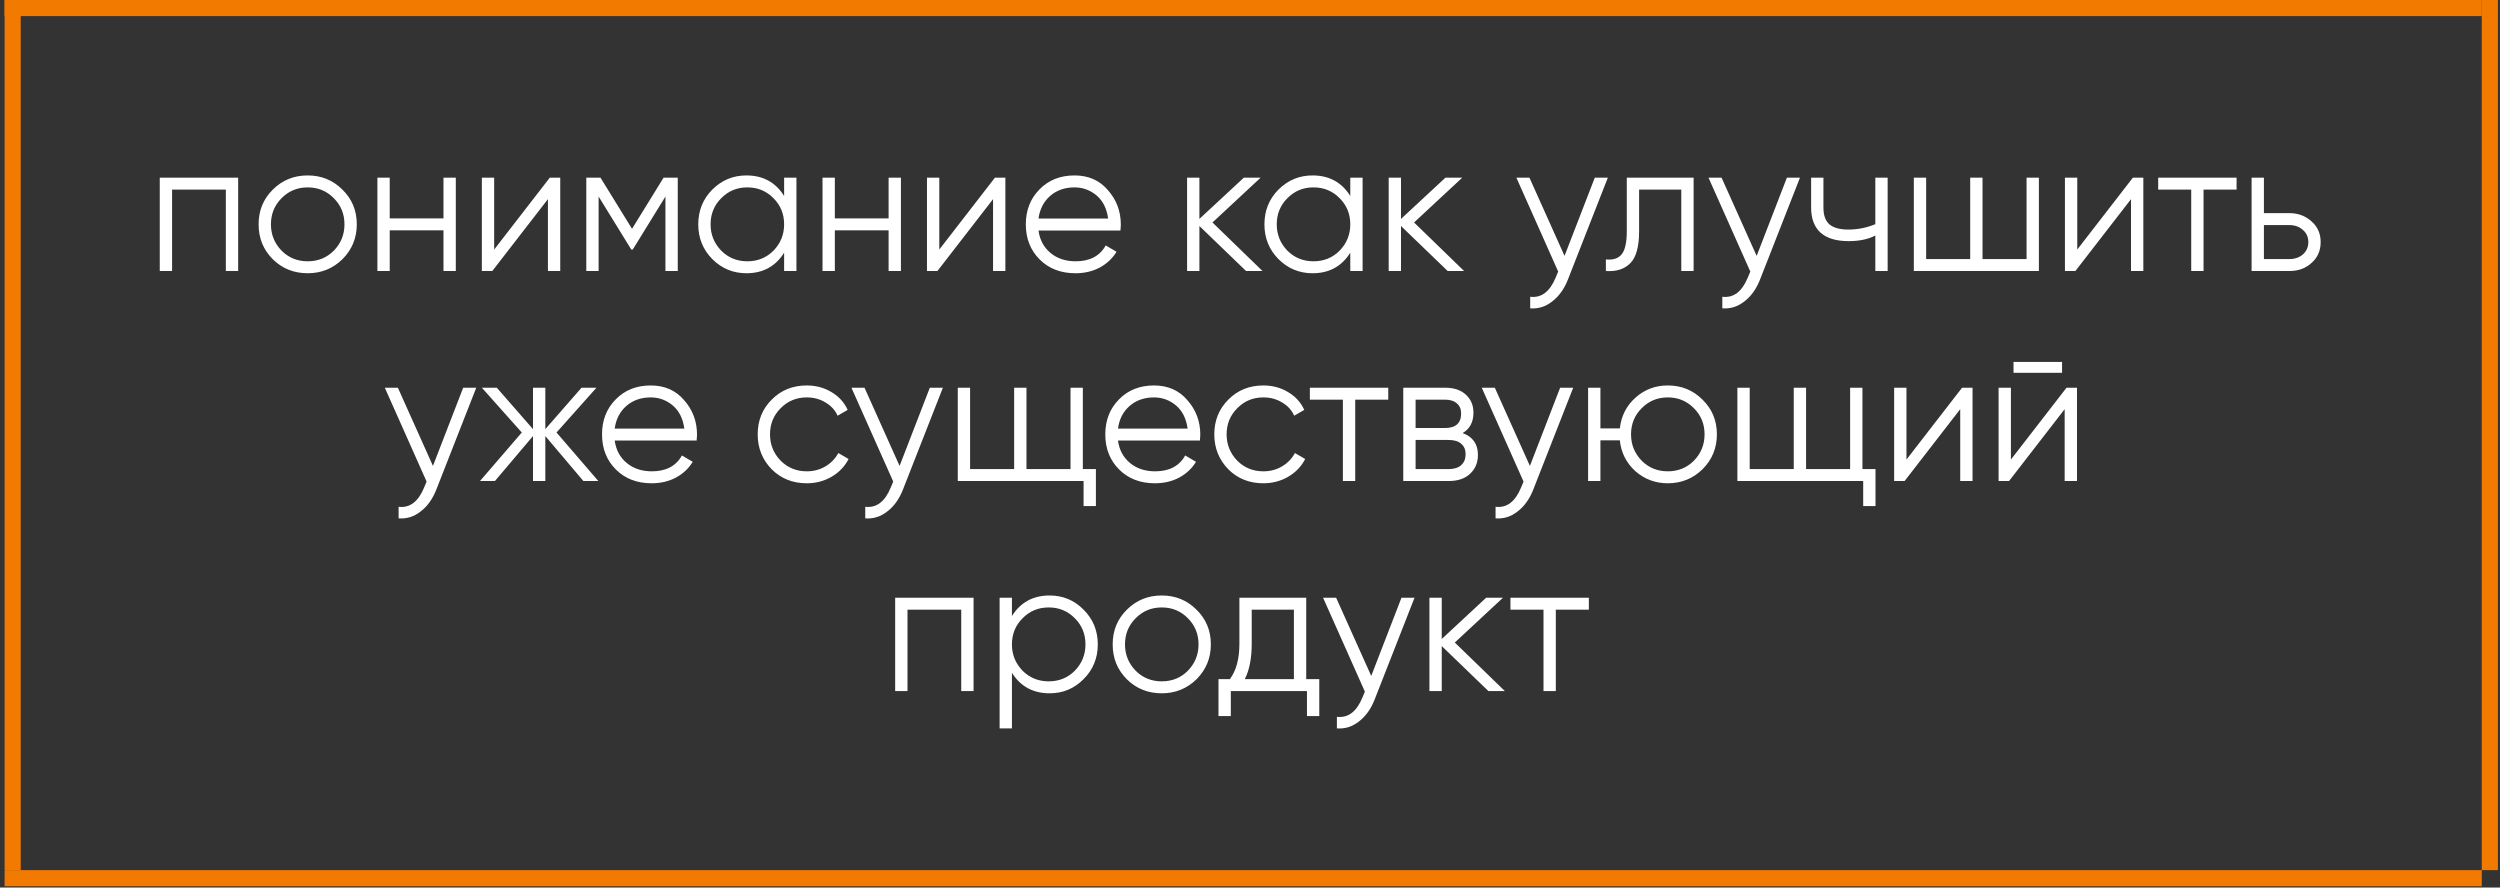
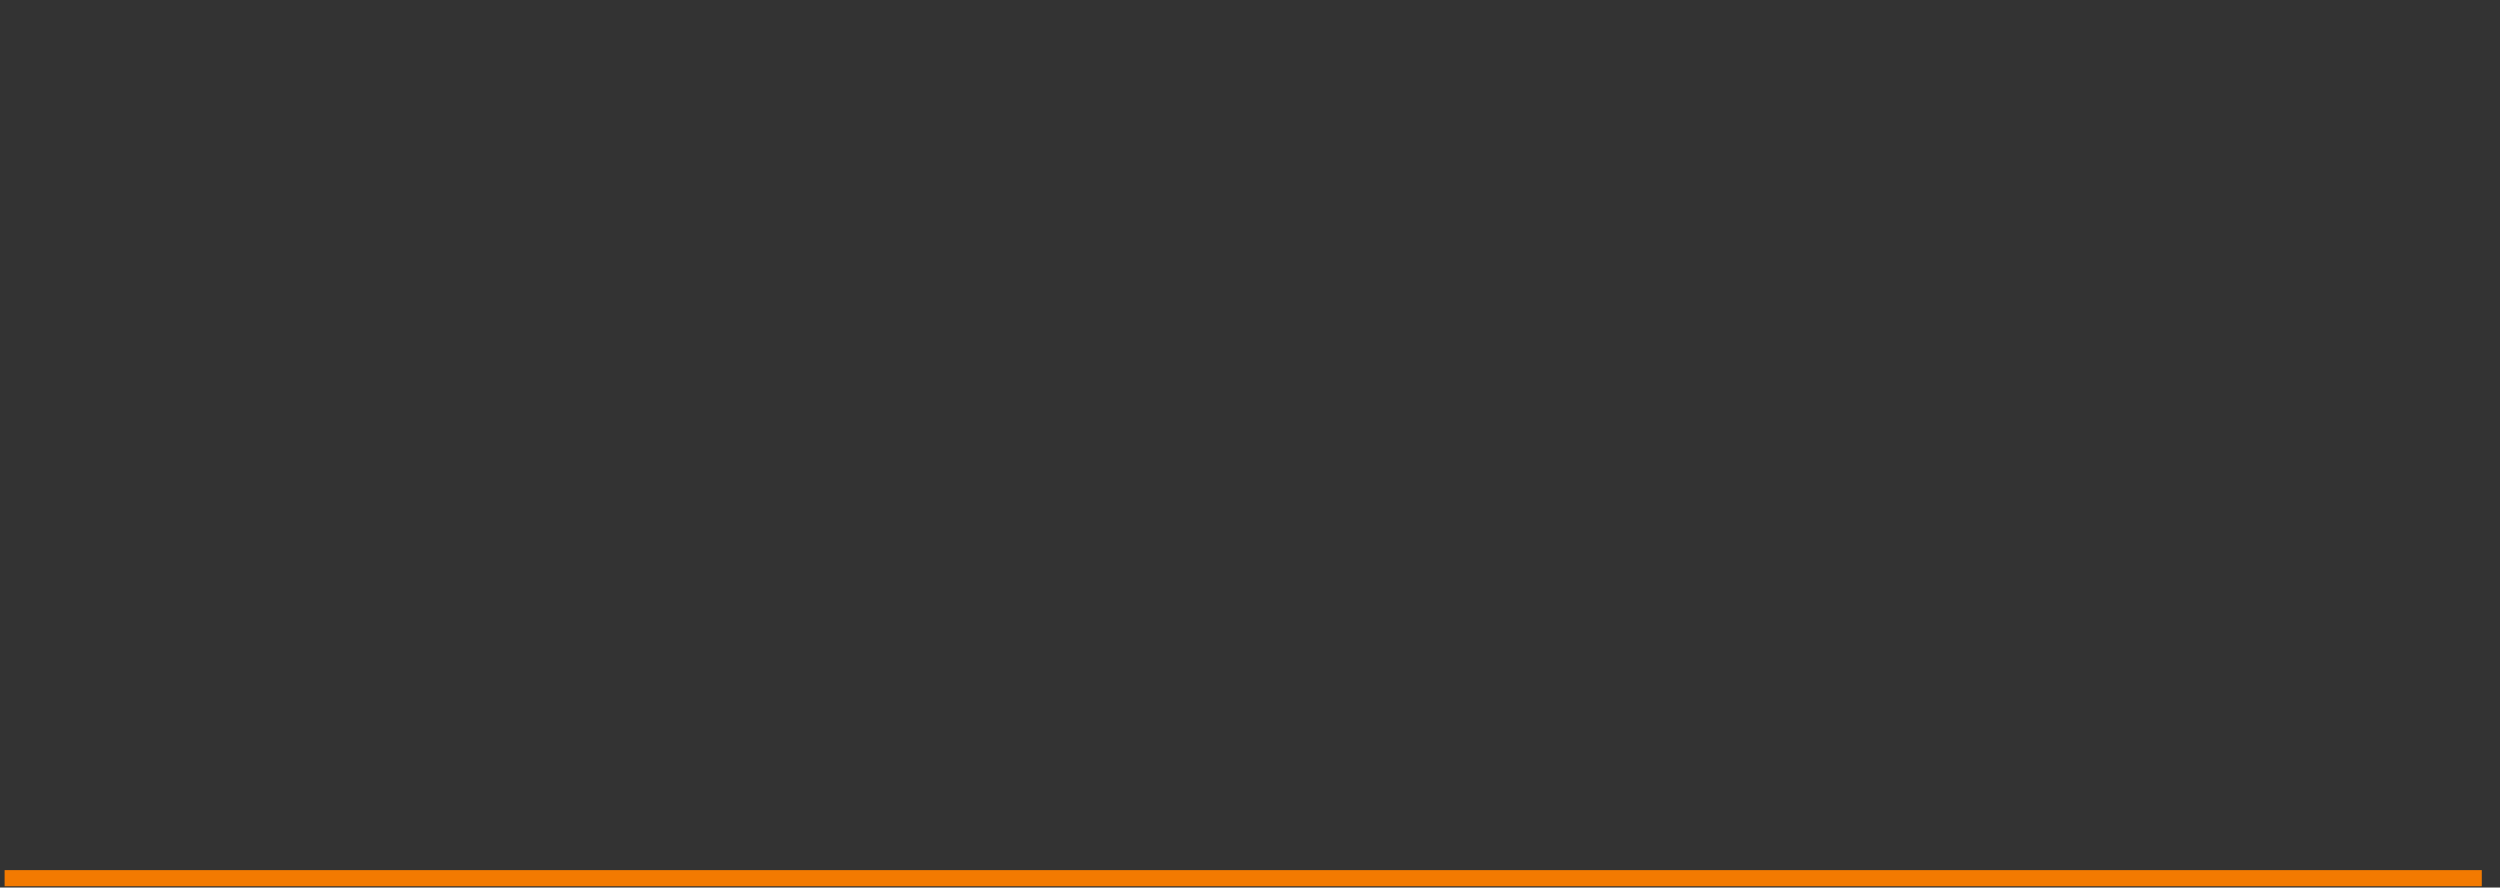
<svg xmlns="http://www.w3.org/2000/svg" width="369" height="131" viewBox="0 0 369 131" fill="none">
  <rect x="0" y="0" width="369" height="131" fill="#333333" stroke="none" />
-   <line x1="1.87" y1="-0.005" x2="1.87" y2="128.432" stroke="#F37A01" stroke-width="2.38" />
-   <line x1="367.501" y1="-0.005" x2="367.501" y2="128.432" stroke="#F37A01" stroke-width="2.38" />
-   <line x1="366.311" y1="1.184" x2="0.68" y2="1.184" stroke="#F37A01" stroke-width="2.38" />
  <line x1="366.311" y1="129.621" x2="0.68" y2="129.621" stroke="#F37A01" stroke-width="2.38" />
-   <path d="M23.581 26.225H35.152V40H33.334V27.988H25.399V40H23.581V26.225ZM50.541 38.264C49.127 39.642 47.418 40.331 45.416 40.331C43.378 40.331 41.66 39.642 40.265 38.264C38.869 36.868 38.171 35.151 38.171 33.112C38.171 31.074 38.869 29.366 40.265 27.988C41.66 26.592 43.378 25.894 45.416 25.894C47.437 25.894 49.145 26.592 50.541 27.988C51.955 29.366 52.662 31.074 52.662 33.112C52.662 35.133 51.955 36.85 50.541 38.264ZM41.559 36.997C42.606 38.044 43.892 38.567 45.416 38.567C46.941 38.567 48.227 38.044 49.273 36.997C50.32 35.913 50.844 34.619 50.844 33.112C50.844 31.588 50.32 30.302 49.273 29.256C48.227 28.19 46.941 27.658 45.416 27.658C43.892 27.658 42.606 28.19 41.559 29.256C40.513 30.302 39.989 31.588 39.989 33.112C39.989 34.619 40.513 35.913 41.559 36.997ZM65.458 32.231V26.225H67.276V40H65.458V33.994H57.523V40H55.705V26.225H57.523V32.231H65.458ZM72.939 36.832L81.149 26.225H82.692V40H80.874V29.393L72.664 40H71.121V26.225H72.939V36.832ZM97.943 26.225H100.037V40H98.218V29.008L93.397 36.832H93.177L88.356 29.008V40H86.537V26.225H88.631L93.287 33.774L97.943 26.225ZM115.737 28.925V26.225H117.555V40H115.737V37.3C114.47 39.32 112.615 40.331 110.172 40.331C108.207 40.331 106.526 39.633 105.13 38.237C103.753 36.841 103.064 35.133 103.064 33.112C103.064 31.092 103.753 29.384 105.13 27.988C106.526 26.592 108.207 25.894 110.172 25.894C112.615 25.894 114.47 26.905 115.737 28.925ZM106.453 36.997C107.5 38.044 108.785 38.567 110.31 38.567C111.834 38.567 113.12 38.044 114.167 36.997C115.214 35.913 115.737 34.619 115.737 33.112C115.737 31.588 115.214 30.302 114.167 29.256C113.12 28.19 111.834 27.658 110.31 27.658C108.785 27.658 107.5 28.19 106.453 29.256C105.406 30.302 104.882 31.588 104.882 33.112C104.882 34.619 105.406 35.913 106.453 36.997ZM131.158 32.231V26.225H132.976V40H131.158V33.994H123.223V40H121.405V26.225H123.223V32.231H131.158ZM138.64 36.832L146.85 26.225H148.392V40H146.574V29.393L138.364 40H136.821V26.225H138.64V36.832ZM158.602 25.894C160.659 25.894 162.302 26.62 163.533 28.071C164.8 29.503 165.434 31.202 165.434 33.168C165.434 33.259 165.416 33.544 165.379 34.022H153.284C153.468 35.399 154.056 36.501 155.048 37.328C156.039 38.154 157.279 38.567 158.767 38.567C160.861 38.567 162.339 37.787 163.202 36.226L164.8 37.162C164.194 38.154 163.359 38.935 162.293 39.504C161.246 40.055 160.062 40.331 158.739 40.331C156.572 40.331 154.809 39.651 153.45 38.292C152.091 36.933 151.411 35.206 151.411 33.112C151.411 31.037 152.081 29.32 153.422 27.961C154.763 26.583 156.489 25.894 158.602 25.894ZM158.602 27.658C157.169 27.658 155.966 28.08 154.993 28.925C154.037 29.77 153.468 30.881 153.284 32.258H163.561C163.359 30.789 162.798 29.66 161.88 28.87C160.925 28.062 159.832 27.658 158.602 27.658ZM178.961 32.837L186.344 40H183.92L177.032 33.36V40H175.214V26.225H177.032V32.313L183.589 26.225H186.068L178.961 32.837ZM199.302 28.925V26.225H201.12V40H199.302V37.3C198.034 39.32 196.179 40.331 193.737 40.331C191.771 40.331 190.091 39.633 188.695 38.237C187.317 36.841 186.629 35.133 186.629 33.112C186.629 31.092 187.317 29.384 188.695 27.988C190.091 26.592 191.771 25.894 193.737 25.894C196.179 25.894 198.034 26.905 199.302 28.925ZM190.017 36.997C191.064 38.044 192.35 38.567 193.874 38.567C195.399 38.567 196.684 38.044 197.731 36.997C198.778 35.913 199.302 34.619 199.302 33.112C199.302 31.588 198.778 30.302 197.731 29.256C196.684 28.19 195.399 27.658 193.874 27.658C192.35 27.658 191.064 28.19 190.017 29.256C188.97 30.302 188.447 31.588 188.447 33.112C188.447 34.619 188.97 35.913 190.017 36.997ZM208.717 32.837L216.1 40H213.676L206.788 33.36V40H204.97V26.225H206.788V32.313L213.345 26.225H215.825L208.717 32.837ZM230.926 37.769L235.389 26.225H237.317L231.422 41.267C230.871 42.663 230.099 43.738 229.108 44.491C228.134 45.262 227.051 45.602 225.857 45.51V43.802C227.51 44.004 228.768 43.049 229.631 40.937L229.989 40.083L223.818 26.225H225.746L230.926 37.769ZM240.114 26.225H249.977V40H248.158V27.988H241.932V34.132C241.932 36.428 241.491 38.007 240.61 38.87C239.746 39.734 238.552 40.11 237.028 40V38.292C238.093 38.402 238.874 38.145 239.37 37.52C239.866 36.896 240.114 35.767 240.114 34.132V26.225ZM259.283 37.769L263.746 26.225H265.675L259.779 41.267C259.228 42.663 258.457 43.738 257.465 44.491C256.491 45.262 255.408 45.602 254.214 45.51V43.802C255.867 44.004 257.125 43.049 257.988 40.937L258.346 40.083L252.175 26.225H254.104L259.283 37.769ZM276.798 33.085V26.225H278.617V40H276.798V34.766C275.733 35.316 274.42 35.592 272.859 35.592C271.04 35.592 269.663 35.179 268.726 34.352C267.79 33.507 267.321 32.268 267.321 30.633V26.225H269.139V30.633C269.139 31.772 269.433 32.598 270.021 33.112C270.627 33.627 271.555 33.884 272.804 33.884C274.199 33.884 275.531 33.618 276.798 33.085ZM299.121 38.237V26.225H300.94V40H282.481V26.225H284.3V38.237H290.801V26.225H292.62V38.237H299.121ZM306.603 36.832L314.813 26.225H316.356V40H314.538V29.393L306.328 40H304.785V26.225H306.603V36.832ZM318.548 26.225H330.119V27.988H325.243V40H323.424V27.988H318.548V26.225ZM334.153 31.459H337.928C339.195 31.459 340.278 31.864 341.178 32.672C342.078 33.462 342.528 34.481 342.528 35.73C342.528 36.997 342.078 38.026 341.178 38.815C340.315 39.605 339.232 40 337.928 40H332.335V26.225H334.153V31.459ZM334.153 38.237H337.928C338.717 38.237 339.378 38.007 339.911 37.548C340.444 37.071 340.71 36.464 340.71 35.73C340.71 34.995 340.444 34.398 339.911 33.939C339.378 33.462 338.717 33.223 337.928 33.223H334.153V38.237ZM63.904 68.769L68.367 57.225H70.296L64.4 72.267C63.849 73.663 63.078 74.738 62.086 75.491C61.112 76.262 60.029 76.602 58.835 76.51V74.802C60.488 75.004 61.746 74.049 62.609 71.937L62.967 71.083L56.796 57.225H58.725L63.904 68.769ZM82.142 63.837L88.313 71H86.109L80.489 64.36V71H78.671V64.36L73.051 71H70.847L77.018 63.837L71.122 57.225H73.326L78.671 63.341V57.225H80.489V63.341L85.834 57.225H88.038L82.142 63.837ZM96.049 56.894C98.106 56.894 99.75 57.62 100.981 59.071C102.248 60.503 102.881 62.202 102.881 64.168C102.881 64.259 102.863 64.544 102.826 65.022H90.732C90.916 66.399 91.503 67.501 92.495 68.328C93.487 69.154 94.727 69.567 96.214 69.567C98.308 69.567 99.787 68.787 100.65 67.226L102.248 68.162C101.642 69.154 100.806 69.935 99.741 70.504C98.694 71.055 97.509 71.331 96.187 71.331C94.019 71.331 92.256 70.651 90.897 69.292C89.538 67.933 88.859 66.206 88.859 64.112C88.859 62.037 89.529 60.32 90.87 58.961C92.21 57.583 93.937 56.894 96.049 56.894ZM96.049 58.658C94.617 58.658 93.413 59.08 92.44 59.925C91.485 60.77 90.916 61.881 90.732 63.258H101.008C100.806 61.789 100.246 60.66 99.328 59.87C98.372 59.062 97.28 58.658 96.049 58.658ZM119.08 71.331C117.005 71.331 115.279 70.642 113.901 69.264C112.524 67.85 111.835 66.133 111.835 64.112C111.835 62.074 112.524 60.366 113.901 58.988C115.279 57.592 117.005 56.894 119.08 56.894C120.44 56.894 121.661 57.225 122.745 57.886C123.828 58.529 124.618 59.401 125.114 60.503L123.626 61.358C123.259 60.531 122.662 59.879 121.835 59.401C121.027 58.906 120.109 58.658 119.08 58.658C117.556 58.658 116.27 59.19 115.223 60.255C114.177 61.302 113.653 62.588 113.653 64.112C113.653 65.619 114.177 66.913 115.223 67.997C116.27 69.044 117.556 69.567 119.08 69.567C120.091 69.567 121 69.329 121.808 68.851C122.634 68.374 123.277 67.712 123.736 66.868L125.252 67.749C124.682 68.851 123.847 69.724 122.745 70.366C121.643 71.009 120.421 71.331 119.08 71.331ZM132.779 68.769L137.242 57.225H139.171L133.275 72.267C132.724 73.663 131.953 74.738 130.961 75.491C129.987 76.262 128.904 76.602 127.71 76.51V74.802C129.363 75.004 130.621 74.049 131.484 71.937L131.842 71.083L125.671 57.225H127.6L132.779 68.769ZM159.827 57.225V69.237H161.755V74.692H159.937V71H141.368V57.225H143.186V69.237H149.688V57.225H151.507V69.237H158.008V57.225H159.827ZM170.332 56.894C172.389 56.894 174.033 57.62 175.263 59.071C176.531 60.503 177.164 62.202 177.164 64.168C177.164 64.259 177.146 64.544 177.109 65.022H165.015C165.198 66.399 165.786 67.501 166.778 68.328C167.77 69.154 169.009 69.567 170.497 69.567C172.591 69.567 174.069 68.787 174.933 67.226L176.531 68.162C175.924 69.154 175.089 69.935 174.024 70.504C172.977 71.055 171.792 71.331 170.47 71.331C168.302 71.331 166.539 70.651 165.18 69.292C163.821 67.933 163.141 66.206 163.141 64.112C163.141 62.037 163.812 60.32 165.152 58.961C166.493 57.583 168.22 56.894 170.332 56.894ZM170.332 58.658C168.899 58.658 167.696 59.08 166.723 59.925C165.768 60.77 165.198 61.881 165.015 63.258H175.291C175.089 61.789 174.529 60.66 173.61 59.87C172.655 59.062 171.562 58.658 170.332 58.658ZM186.476 71.331C184.4 71.331 182.674 70.642 181.296 69.264C179.919 67.85 179.23 66.133 179.23 64.112C179.23 62.074 179.919 60.366 181.296 58.988C182.674 57.592 184.4 56.894 186.476 56.894C187.835 56.894 189.056 57.225 190.14 57.886C191.223 58.529 192.013 59.401 192.509 60.503L191.021 61.358C190.654 60.531 190.057 59.879 189.231 59.401C188.423 58.906 187.504 58.658 186.476 58.658C184.951 58.658 183.666 59.19 182.619 60.255C181.572 61.302 181.048 62.588 181.048 64.112C181.048 65.619 181.572 66.913 182.619 67.997C183.666 69.044 184.951 69.567 186.476 69.567C187.486 69.567 188.395 69.329 189.203 68.851C190.03 68.374 190.672 67.712 191.132 66.868L192.647 67.749C192.078 68.851 191.242 69.724 190.14 70.366C189.038 71.009 187.816 71.331 186.476 71.331ZM193.335 57.225H204.906V58.988H200.03V71H198.212V58.988H193.335V57.225ZM215.883 63.92C217.389 64.471 218.142 65.545 218.142 67.143C218.142 68.282 217.757 69.209 216.985 69.926C216.232 70.642 215.176 71 213.817 71H207.122V57.225H213.266C214.588 57.225 215.617 57.565 216.352 58.244C217.105 58.924 217.481 59.815 217.481 60.917C217.481 62.294 216.948 63.295 215.883 63.92ZM213.266 58.988H208.941V63.176H213.266C214.864 63.176 215.663 62.459 215.663 61.027C215.663 60.384 215.452 59.888 215.029 59.539C214.625 59.172 214.037 58.988 213.266 58.988ZM208.941 69.237H213.817C214.625 69.237 215.24 69.044 215.663 68.658C216.104 68.272 216.324 67.731 216.324 67.033C216.324 66.372 216.104 65.857 215.663 65.49C215.24 65.123 214.625 64.939 213.817 64.939H208.941V69.237ZM225.814 68.769L230.277 57.225H232.206L226.31 72.267C225.759 73.663 224.988 74.738 223.996 75.491C223.022 76.262 221.939 76.602 220.745 76.51V74.802C222.398 75.004 223.656 74.049 224.519 71.937L224.877 71.083L218.706 57.225H220.635L225.814 68.769ZM246.167 56.894C248.187 56.894 249.896 57.592 251.291 58.988C252.706 60.366 253.413 62.074 253.413 64.112C253.413 66.133 252.706 67.85 251.291 69.264C249.877 70.642 248.169 71.331 246.167 71.331C244.33 71.331 242.733 70.734 241.373 69.54C240.033 68.309 239.27 66.794 239.087 64.994H236.222V71H234.403V57.225H236.222V63.231H239.087C239.289 61.413 240.051 59.907 241.373 58.713C242.714 57.501 244.312 56.894 246.167 56.894ZM242.31 67.997C243.357 69.044 244.643 69.567 246.167 69.567C247.692 69.567 248.977 69.044 250.024 67.997C251.071 66.913 251.594 65.619 251.594 64.112C251.594 62.588 251.071 61.302 250.024 60.255C248.977 59.19 247.692 58.658 246.167 58.658C244.643 58.658 243.357 59.19 242.31 60.255C241.263 61.302 240.74 62.588 240.74 64.112C240.74 65.619 241.263 66.913 242.31 67.997ZM274.896 57.225V69.237H276.825V74.692H275.007V71H256.438V57.225H258.256V69.237H264.758V57.225H266.576V69.237H273.078V57.225H274.896ZM281.394 67.832L289.604 57.225H291.147V71H289.328V60.393L281.118 71H279.576V57.225H281.394V67.832ZM304.359 55.021H297.196V53.423H304.359V55.021ZM296.81 67.832L305.02 57.225H306.563V71H304.744V60.393L296.535 71H294.992V57.225H296.81V67.832ZM132.127 88.225H143.698V102H141.879V89.988H133.945V102H132.127V88.225ZM154.926 87.894C156.891 87.894 158.563 88.592 159.94 89.988C161.336 91.384 162.034 93.092 162.034 95.112C162.034 97.133 161.336 98.841 159.94 100.237C158.563 101.633 156.891 102.331 154.926 102.331C152.483 102.331 150.628 101.32 149.361 99.3V107.51H147.543V88.225H149.361V90.925C150.628 88.905 152.483 87.894 154.926 87.894ZM150.931 98.997C151.978 100.044 153.264 100.567 154.788 100.567C156.313 100.567 157.598 100.044 158.645 98.997C159.692 97.913 160.216 96.619 160.216 95.112C160.216 93.588 159.692 92.302 158.645 91.255C157.598 90.19 156.313 89.658 154.788 89.658C153.264 89.658 151.978 90.19 150.931 91.255C149.884 92.302 149.361 93.588 149.361 95.112C149.361 96.619 149.884 97.913 150.931 98.997ZM176.601 100.264C175.187 101.642 173.479 102.331 171.477 102.331C169.438 102.331 167.721 101.642 166.325 100.264C164.929 98.868 164.231 97.151 164.231 95.112C164.231 93.074 164.929 91.366 166.325 89.988C167.721 88.592 169.438 87.894 171.477 87.894C173.497 87.894 175.205 88.592 176.601 89.988C178.015 91.366 178.722 93.074 178.722 95.112C178.722 97.133 178.015 98.85 176.601 100.264ZM167.62 98.997C168.666 100.044 169.952 100.567 171.477 100.567C173.001 100.567 174.287 100.044 175.334 98.997C176.38 97.913 176.904 96.619 176.904 95.112C176.904 93.588 176.38 92.302 175.334 91.255C174.287 90.19 173.001 89.658 171.477 89.658C169.952 89.658 168.666 90.19 167.62 91.255C166.573 92.302 166.049 93.588 166.049 95.112C166.049 96.619 166.573 97.913 167.62 98.997ZM192.798 88.225V100.237H194.726V105.692H192.908V102H181.668V105.692H179.849V100.237H181.53C182.467 98.988 182.935 97.252 182.935 95.03V88.225H192.798ZM183.734 100.237H190.98V89.988H184.753V95.03C184.753 97.16 184.414 98.896 183.734 100.237ZM202.394 99.769L206.857 88.225H208.785L202.89 103.267C202.339 104.663 201.567 105.738 200.576 106.491C199.602 107.262 198.519 107.602 197.325 107.51V105.802C198.978 106.004 200.236 105.049 201.099 102.937L201.457 102.083L195.286 88.225H197.214L202.394 99.769ZM214.73 94.837L222.113 102H219.689L212.801 95.36V102H210.983V88.225H212.801V94.314L219.358 88.225H221.838L214.73 94.837ZM222.944 88.225H234.515V89.988H229.638V102H227.82V89.988H222.944V88.225Z" fill="white" />
</svg>